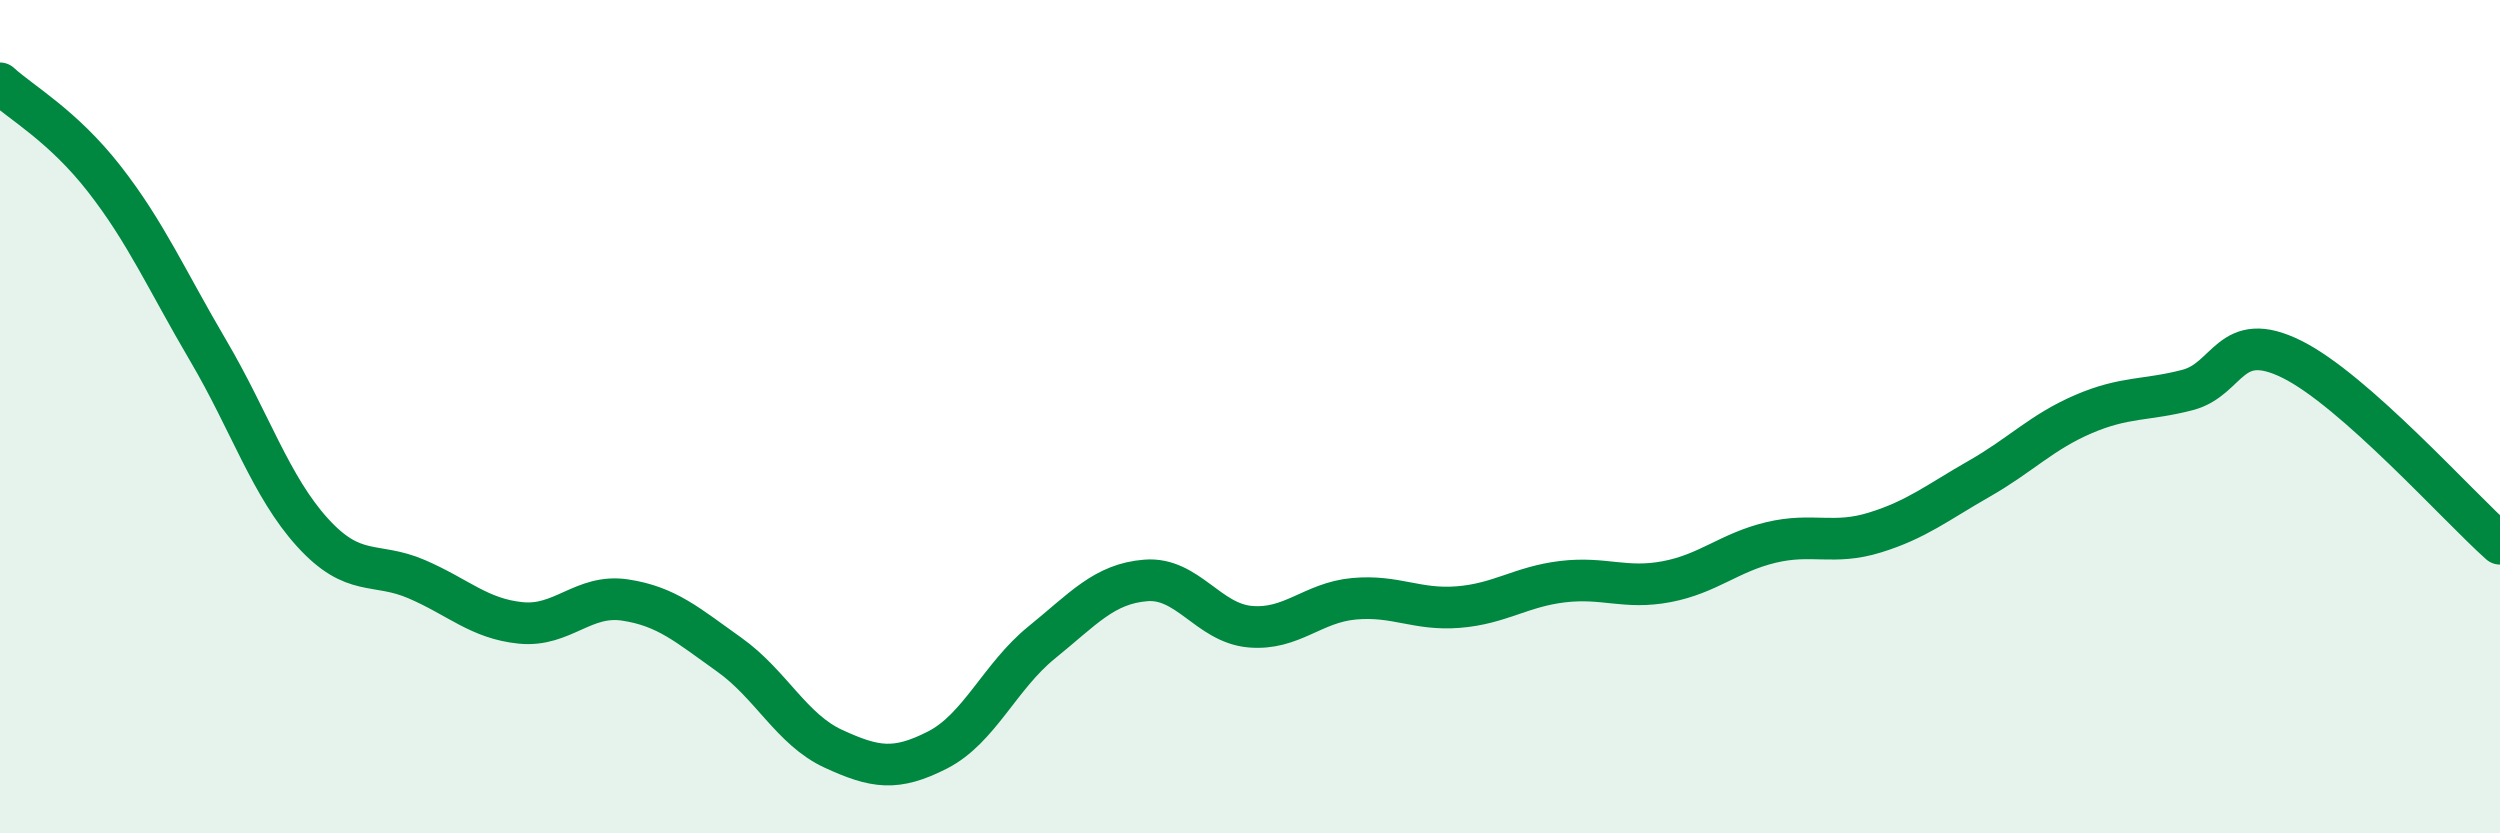
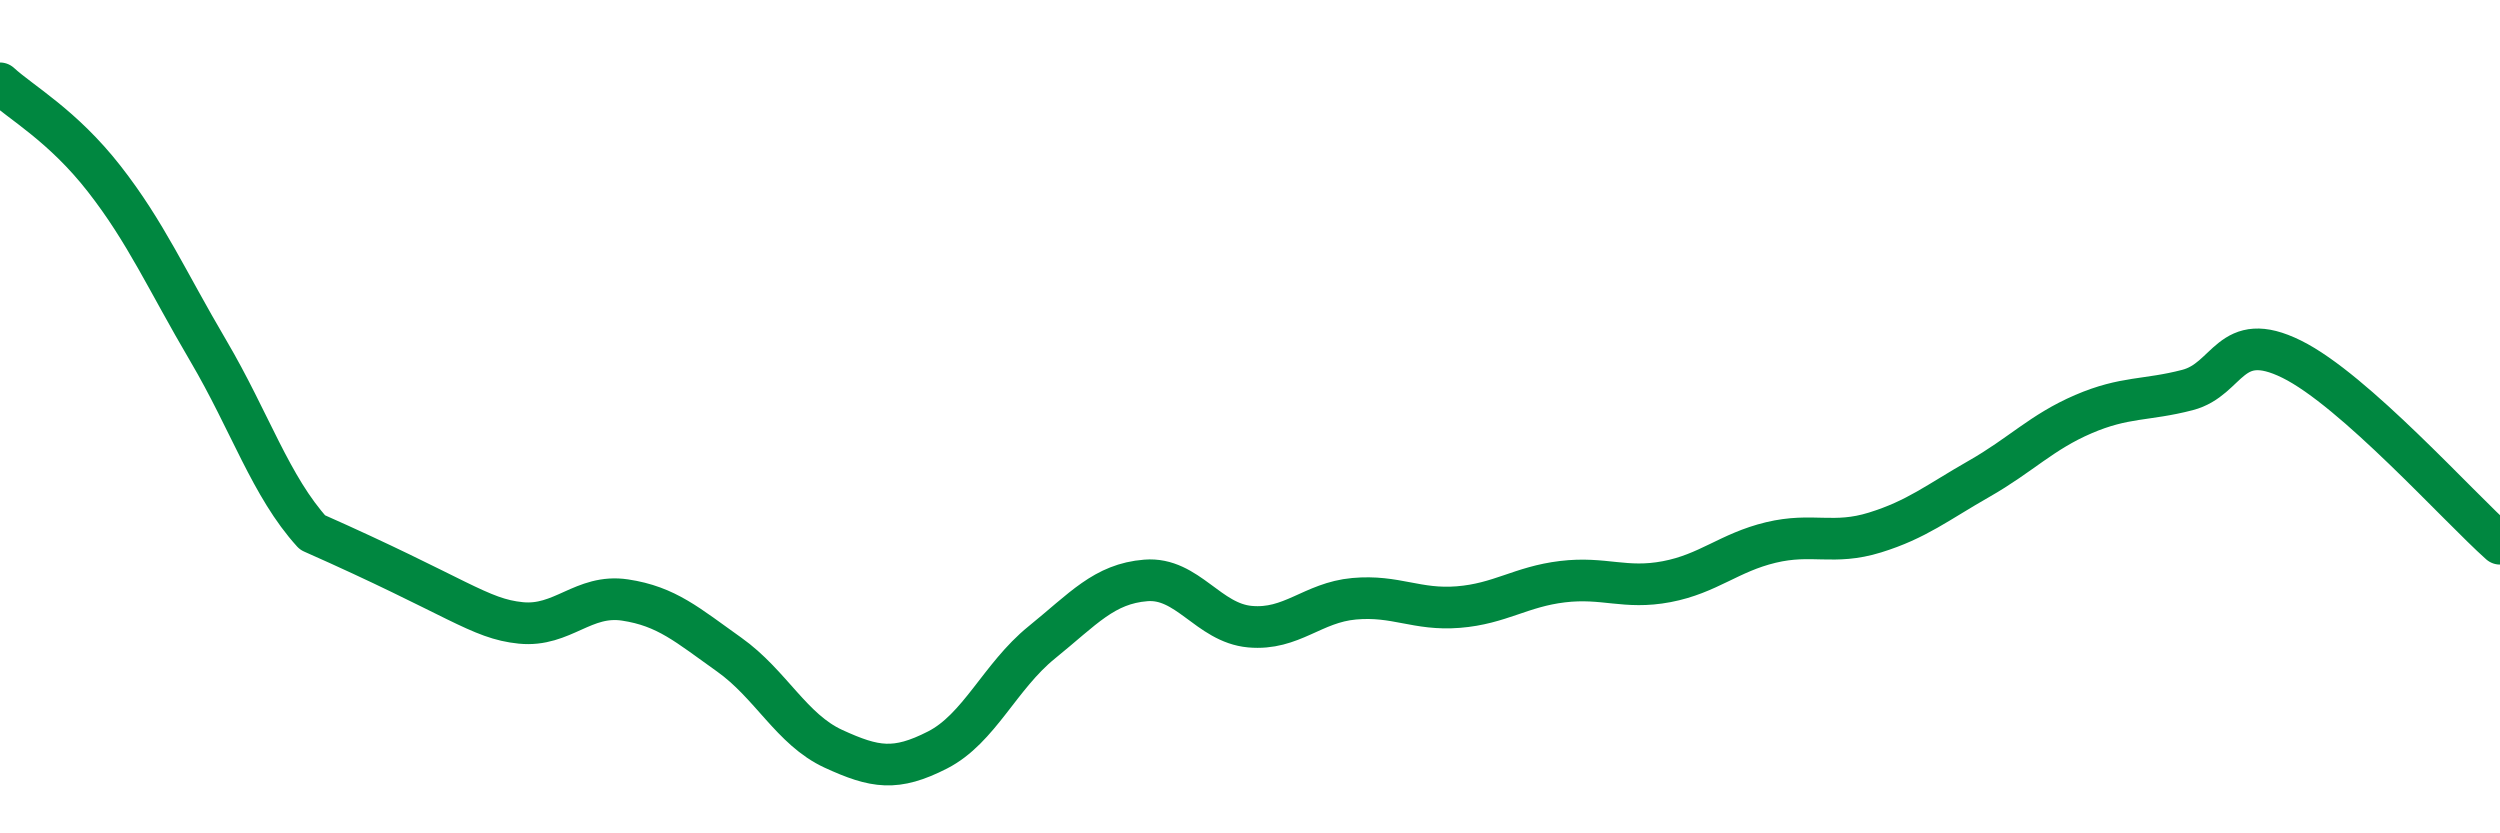
<svg xmlns="http://www.w3.org/2000/svg" width="60" height="20" viewBox="0 0 60 20">
-   <path d="M 0,2 C 0.5,2.46 1.5,3.01 2.5,4.29 C 3.5,5.57 4,6.72 5,8.42 C 6,10.12 6.5,11.68 7.5,12.78 C 8.5,13.88 9,13.47 10,13.9 C 11,14.33 11.5,14.85 12.5,14.95 C 13.5,15.05 14,14.25 15,14.4 C 16,14.55 16.5,15 17.5,15.71 C 18.5,16.42 19,17.51 20,17.97 C 21,18.43 21.5,18.51 22.5,18 C 23.5,17.49 24,16.23 25,15.42 C 26,14.61 26.5,14.01 27.5,13.93 C 28.5,13.85 29,14.95 30,15.04 C 31,15.13 31.5,14.46 32.5,14.37 C 33.5,14.28 34,14.65 35,14.57 C 36,14.49 36.5,14.08 37.5,13.96 C 38.5,13.84 39,14.15 40,13.96 C 41,13.77 41.5,13.26 42.5,13.02 C 43.5,12.78 44,13.09 45,12.78 C 46,12.47 46.5,12.06 47.5,11.49 C 48.5,10.92 49,10.37 50,9.94 C 51,9.51 51.5,9.62 52.5,9.36 C 53.5,9.1 53.5,7.88 55,8.62 C 56.5,9.36 59,12.16 60,13.05L60 20L0 20Z" fill="#008740" opacity="0.1" stroke-linecap="round" stroke-linejoin="round" />
-   <path d="M 0,2 C 0.5,2.46 1.5,3.01 2.5,4.29 C 3.5,5.57 4,6.72 5,8.42 C 6,10.12 6.5,11.68 7.5,12.78 C 8.5,13.88 9,13.47 10,13.9 C 11,14.33 11.5,14.85 12.5,14.95 C 13.5,15.05 14,14.25 15,14.4 C 16,14.55 16.5,15 17.5,15.71 C 18.5,16.42 19,17.51 20,17.97 C 21,18.43 21.5,18.51 22.5,18 C 23.5,17.49 24,16.23 25,15.42 C 26,14.61 26.5,14.01 27.5,13.93 C 28.5,13.85 29,14.95 30,15.04 C 31,15.13 31.5,14.46 32.5,14.37 C 33.5,14.28 34,14.65 35,14.57 C 36,14.49 36.5,14.08 37.5,13.96 C 38.5,13.84 39,14.15 40,13.96 C 41,13.77 41.5,13.26 42.5,13.02 C 43.5,12.78 44,13.09 45,12.78 C 46,12.47 46.5,12.06 47.5,11.49 C 48.5,10.92 49,10.37 50,9.94 C 51,9.51 51.5,9.62 52.5,9.36 C 53.5,9.1 53.5,7.88 55,8.62 C 56.5,9.36 59,12.16 60,13.05" stroke="#008740" stroke-width="1" fill="none" stroke-linecap="round" stroke-linejoin="round" />
+   <path d="M 0,2 C 0.5,2.46 1.5,3.01 2.5,4.29 C 3.5,5.57 4,6.72 5,8.42 C 6,10.12 6.5,11.68 7.5,12.78 C 11,14.33 11.5,14.85 12.5,14.95 C 13.5,15.05 14,14.25 15,14.4 C 16,14.55 16.5,15 17.5,15.71 C 18.5,16.42 19,17.51 20,17.97 C 21,18.43 21.5,18.51 22.5,18 C 23.5,17.49 24,16.23 25,15.42 C 26,14.61 26.5,14.01 27.5,13.93 C 28.5,13.85 29,14.95 30,15.04 C 31,15.13 31.5,14.46 32.5,14.37 C 33.5,14.28 34,14.65 35,14.57 C 36,14.49 36.5,14.08 37.5,13.96 C 38.5,13.84 39,14.15 40,13.96 C 41,13.77 41.5,13.26 42.5,13.02 C 43.5,12.78 44,13.09 45,12.78 C 46,12.47 46.5,12.06 47.5,11.49 C 48.5,10.92 49,10.37 50,9.94 C 51,9.51 51.5,9.62 52.5,9.36 C 53.5,9.1 53.5,7.88 55,8.62 C 56.5,9.36 59,12.16 60,13.05" stroke="#008740" stroke-width="1" fill="none" stroke-linecap="round" stroke-linejoin="round" />
</svg>